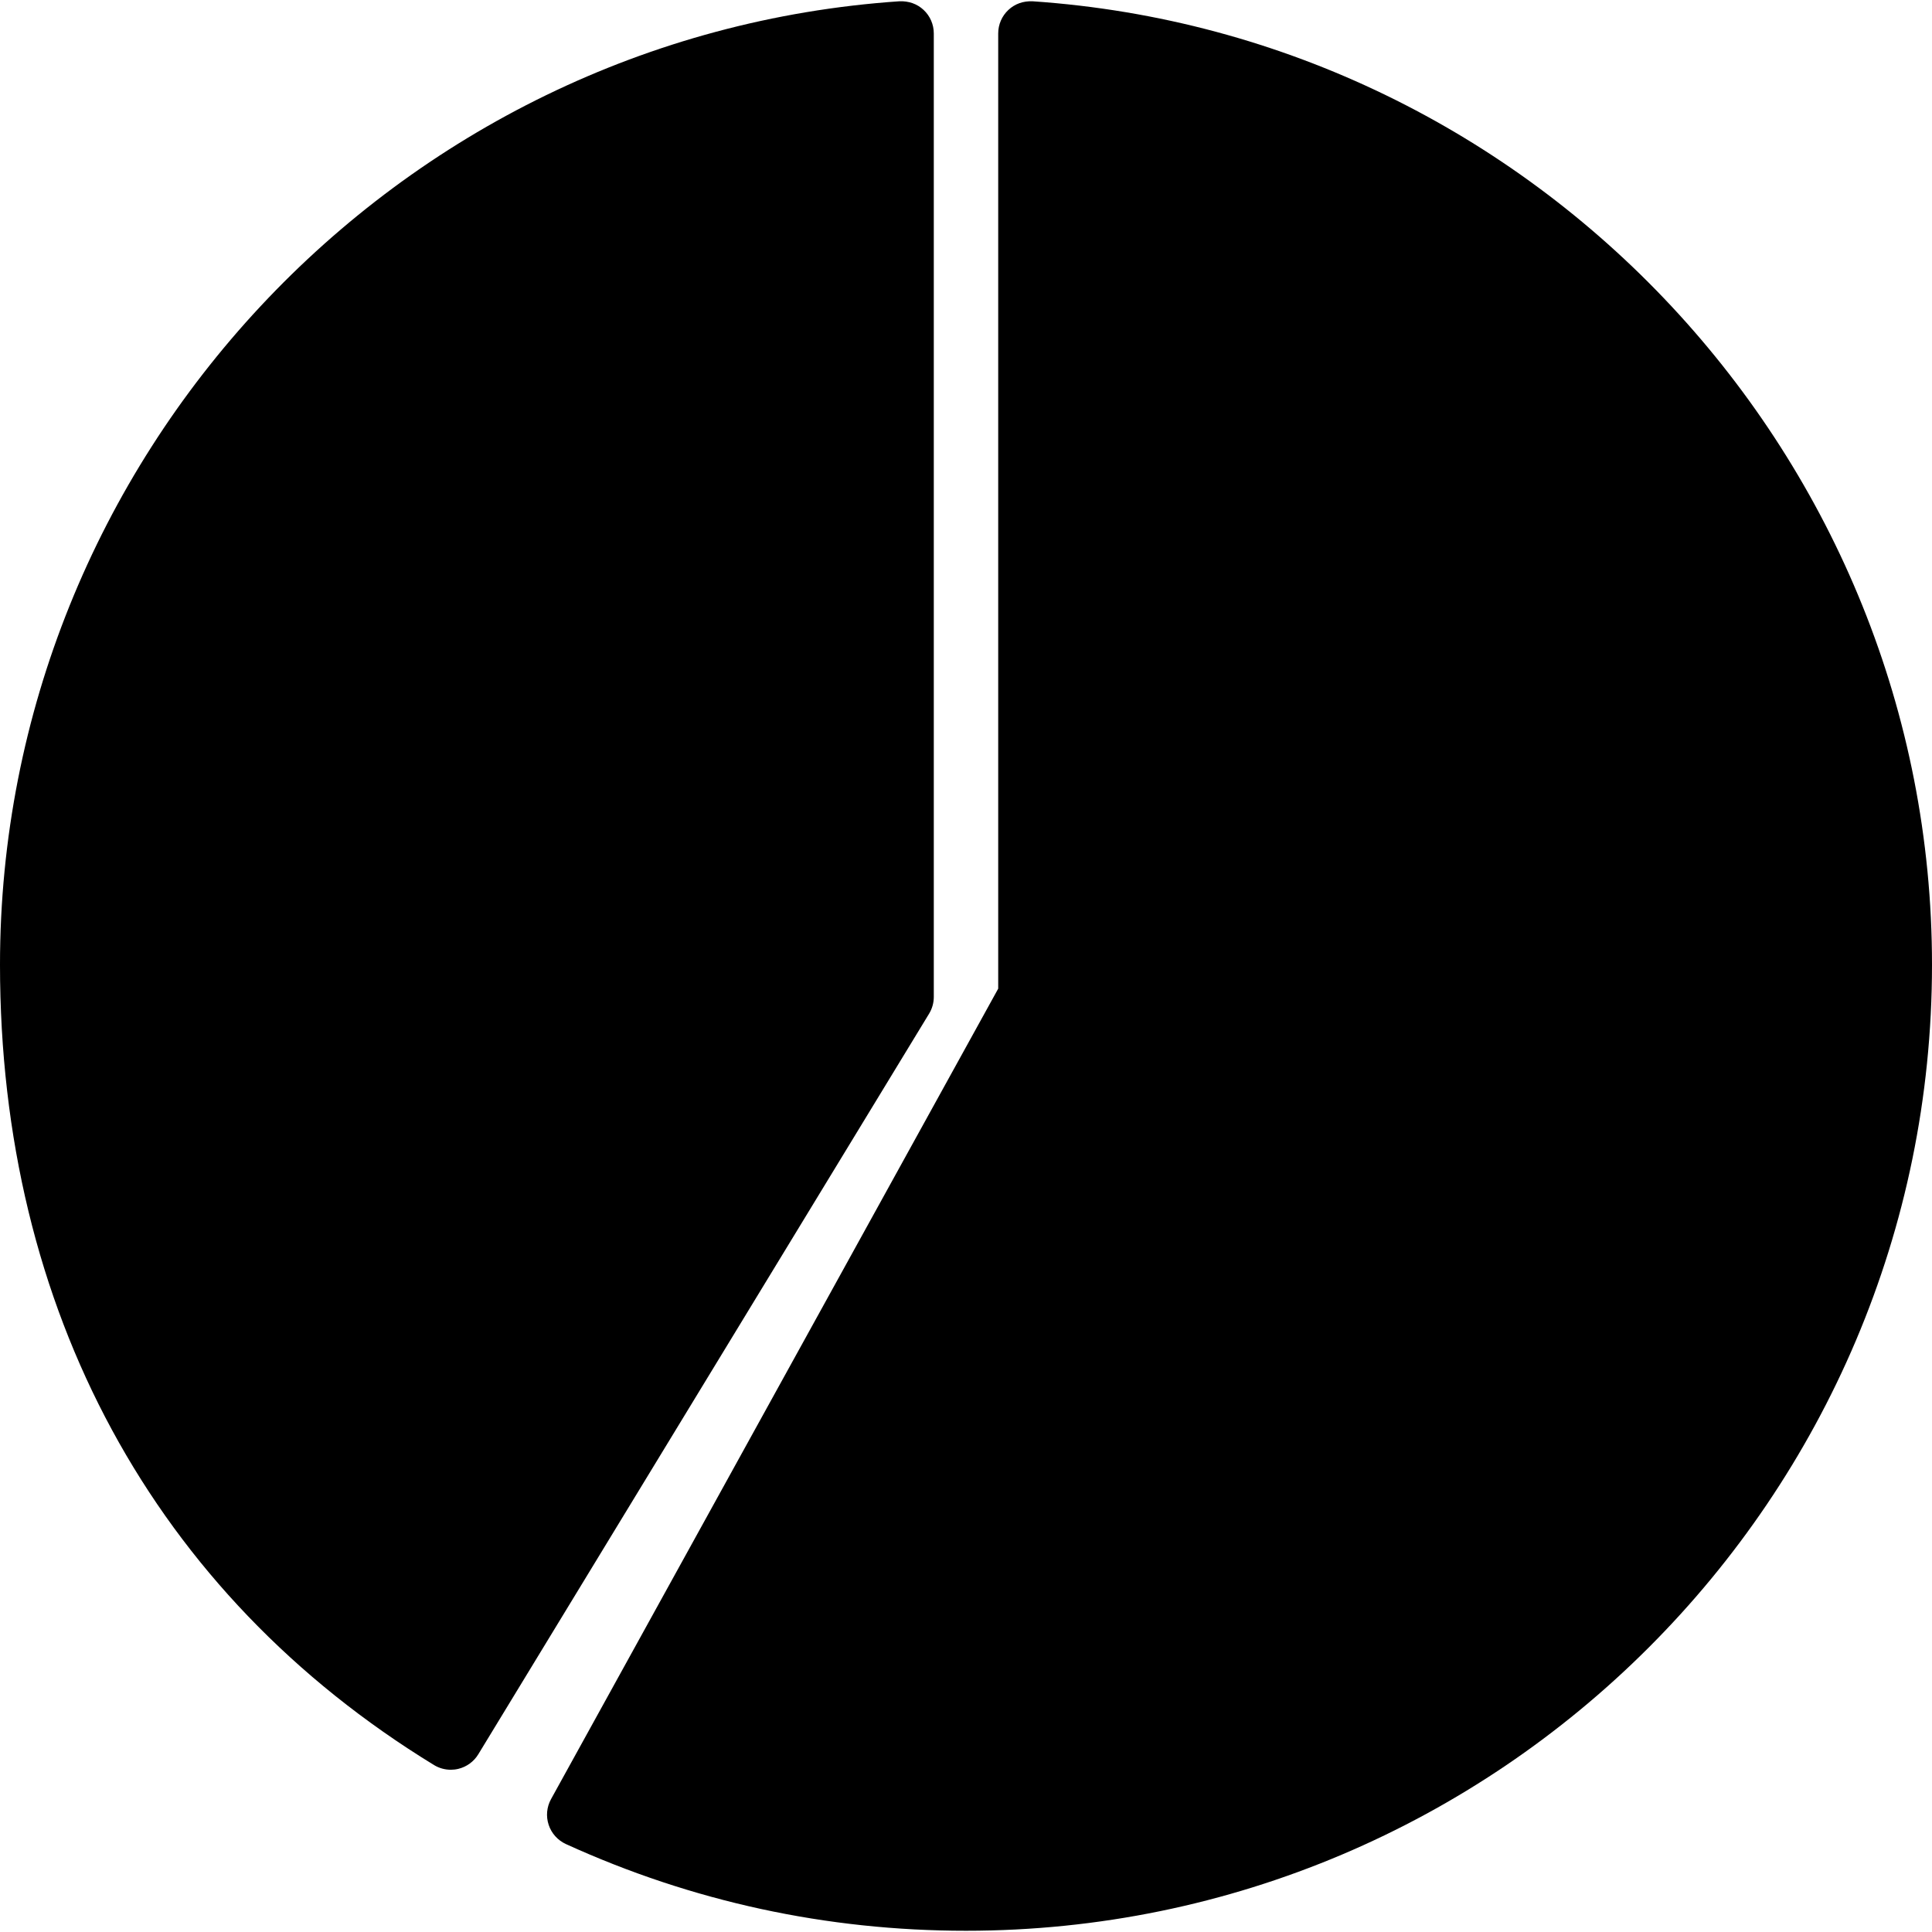
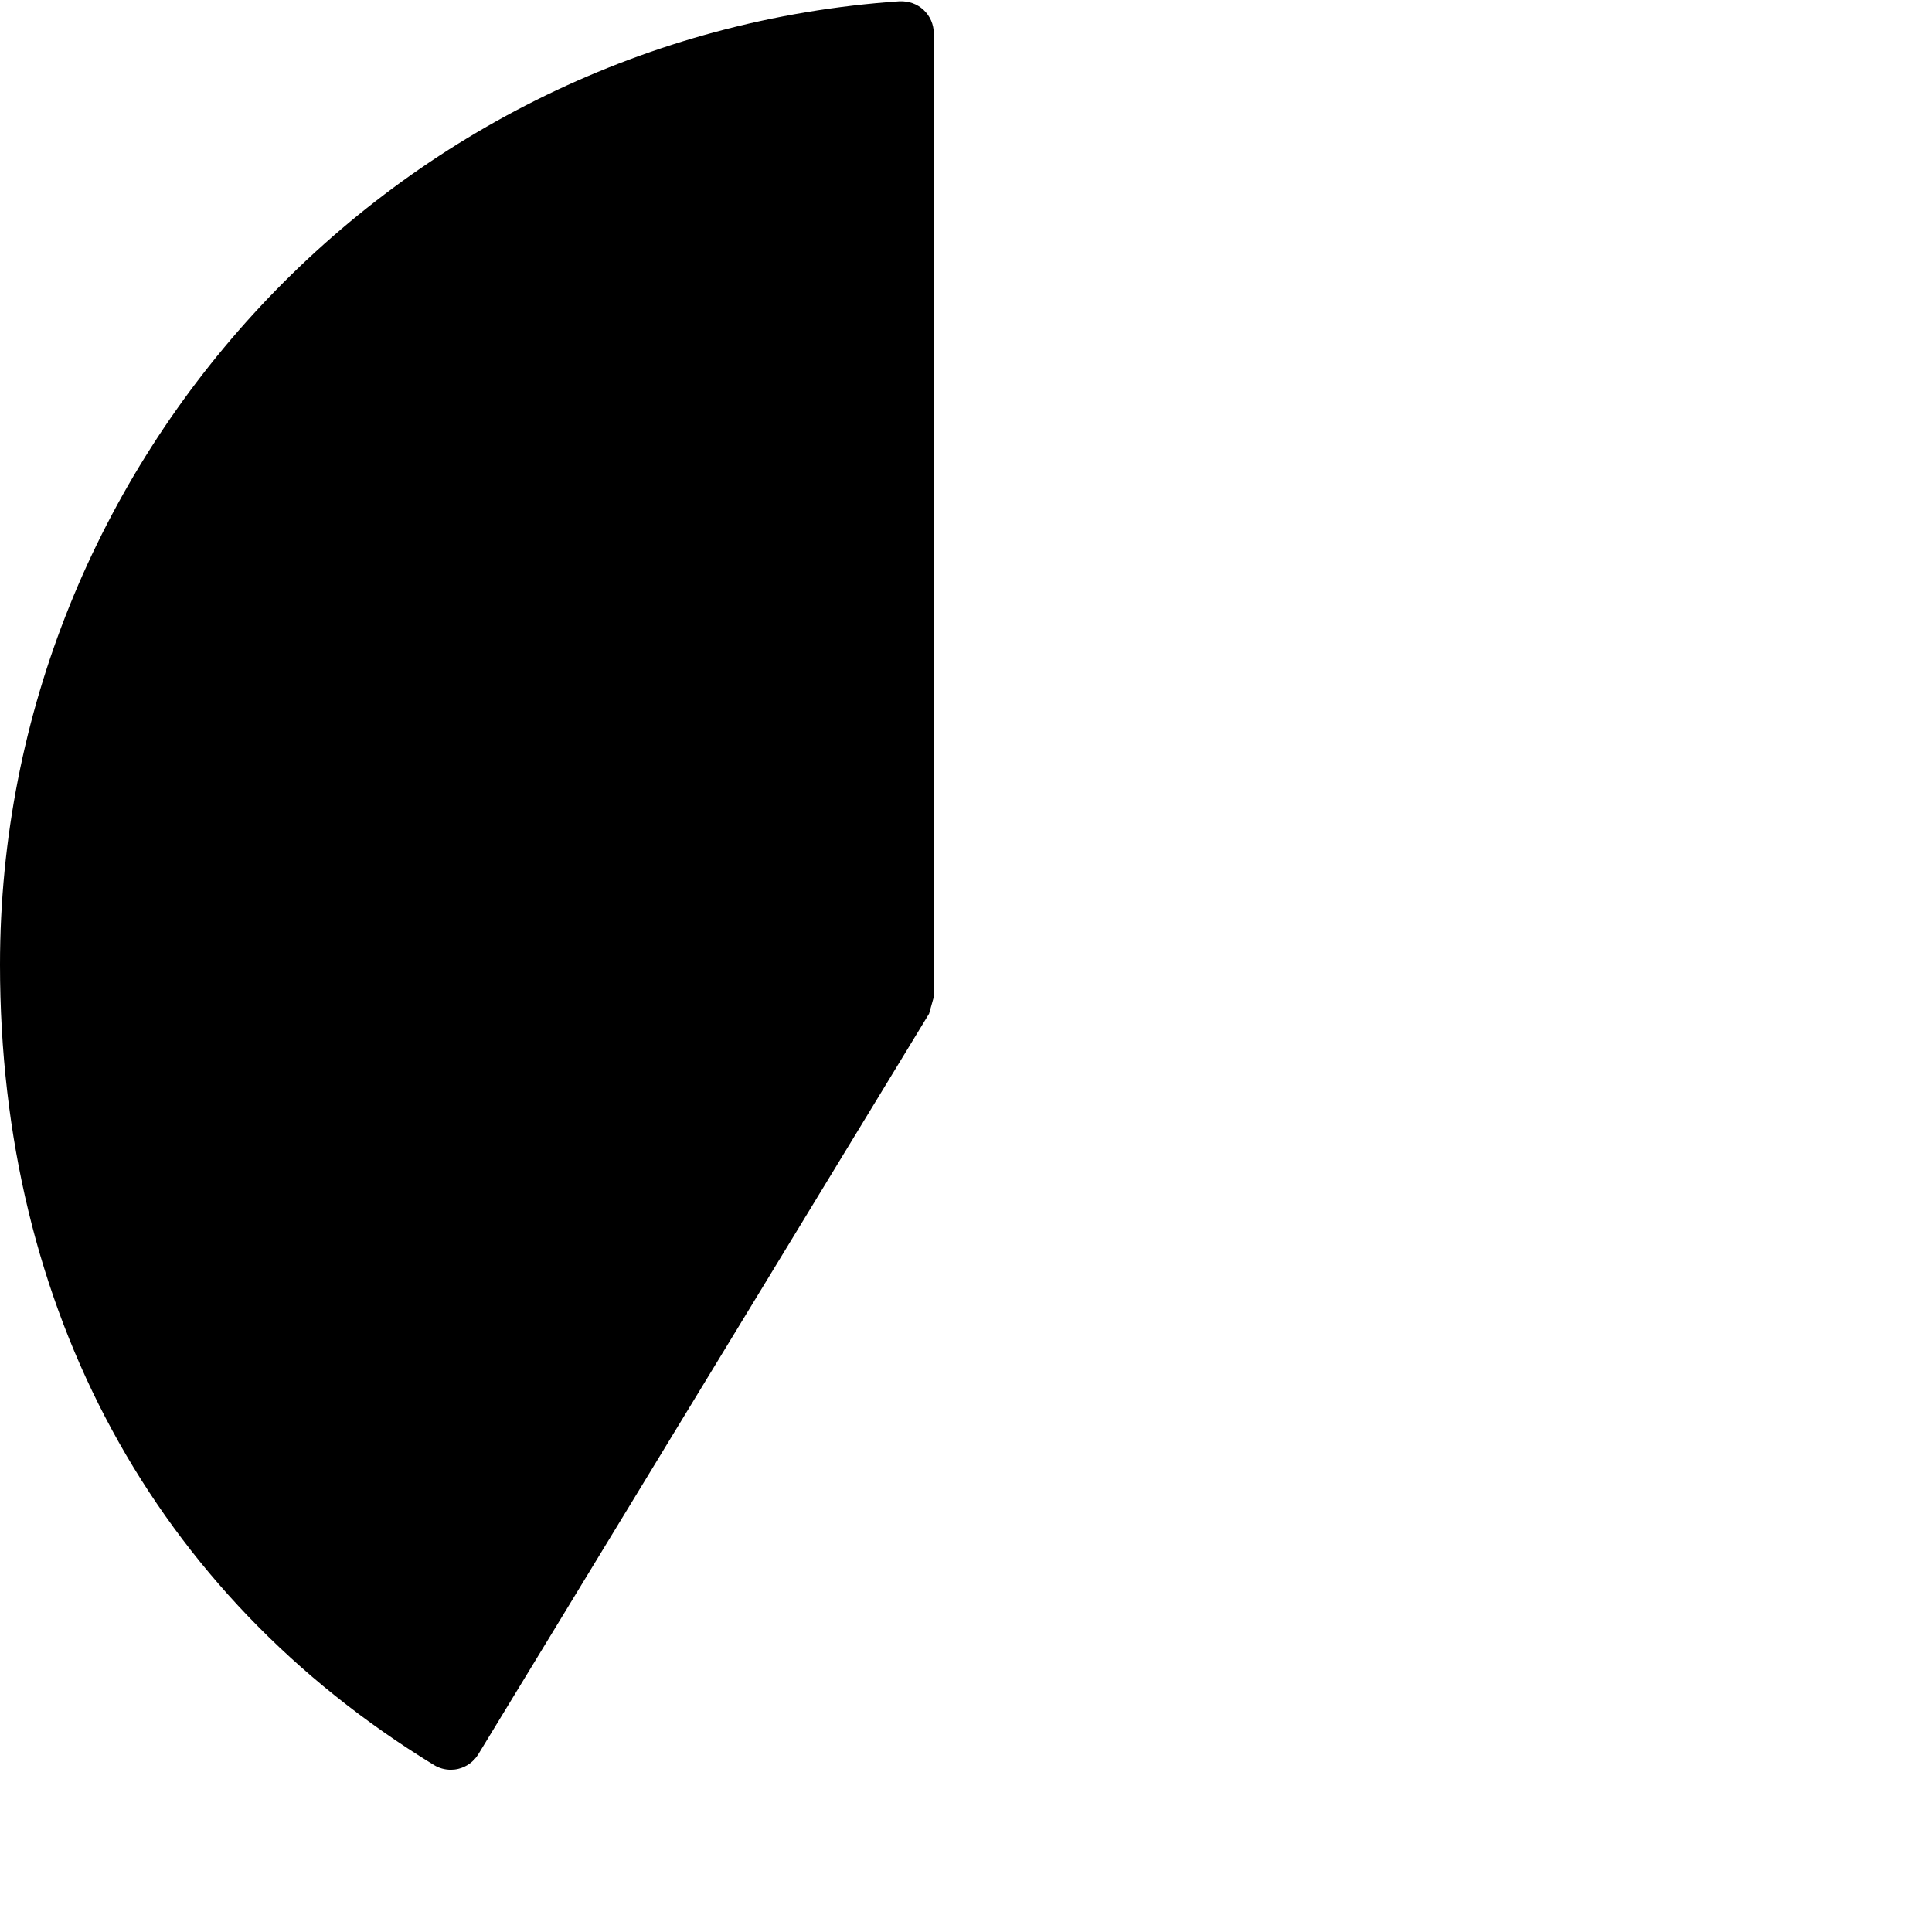
<svg xmlns="http://www.w3.org/2000/svg" fill="#000000" height="800px" width="800px" version="1.1" id="Layer_1" viewBox="0 0 512.003 512.003" xml:space="preserve">
  <g>
    <g>
      <g>
-         <path d="M247.467,264.206V8.854c0-2.364-0.981-4.625-2.705-6.229c-1.724-1.613-3.951-2.381-6.409-2.287     C104.704,9.452,0,121.605,0,255.673c0,91.409,40.849,166.724,115.021,212.087c1.348,0.819,2.884,1.246,4.446,1.246     c0.674,0,1.34-0.077,2.005-0.239c2.202-0.538,4.105-1.92,5.282-3.857l119.467-196.267     C247.031,267.303,247.467,265.776,247.467,264.206z" />
-         <path d="M273.65,0.339c-2.458-0.102-4.685,0.674-6.409,2.287c-1.724,1.604-2.705,3.866-2.705,6.229v253.15L146.026,476.798     c-1.143,2.082-1.374,4.548-0.623,6.801c0.742,2.253,2.398,4.096,4.557,5.094c33.434,15.249,69.111,22.98,106.044,22.98     c141.158,0,256-114.842,256-256C512.003,121.606,407.299,9.453,273.65,0.339z" />
+         <path d="M247.467,264.206V8.854c0-2.364-0.981-4.625-2.705-6.229c-1.724-1.613-3.951-2.381-6.409-2.287     C104.704,9.452,0,121.605,0,255.673c0,91.409,40.849,166.724,115.021,212.087c1.348,0.819,2.884,1.246,4.446,1.246     c0.674,0,1.34-0.077,2.005-0.239c2.202-0.538,4.105-1.92,5.282-3.857l119.467-196.267     z" />
      </g>
    </g>
  </g>
</svg>